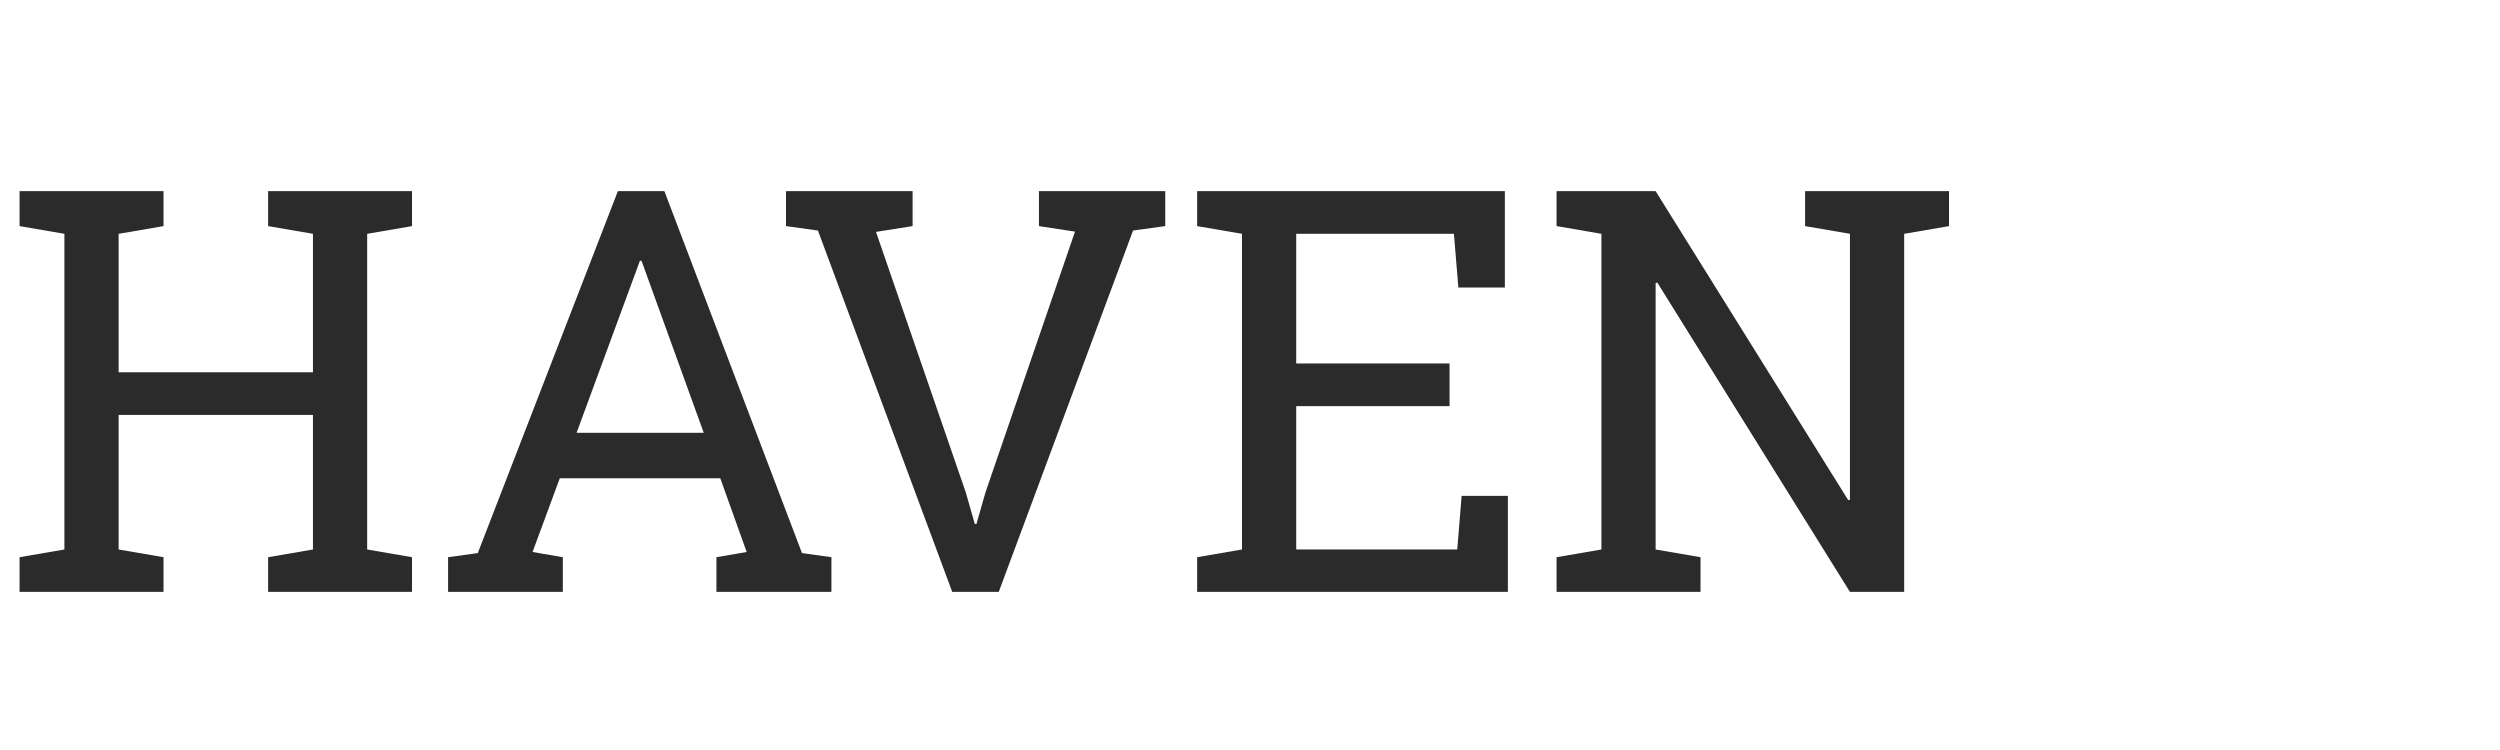
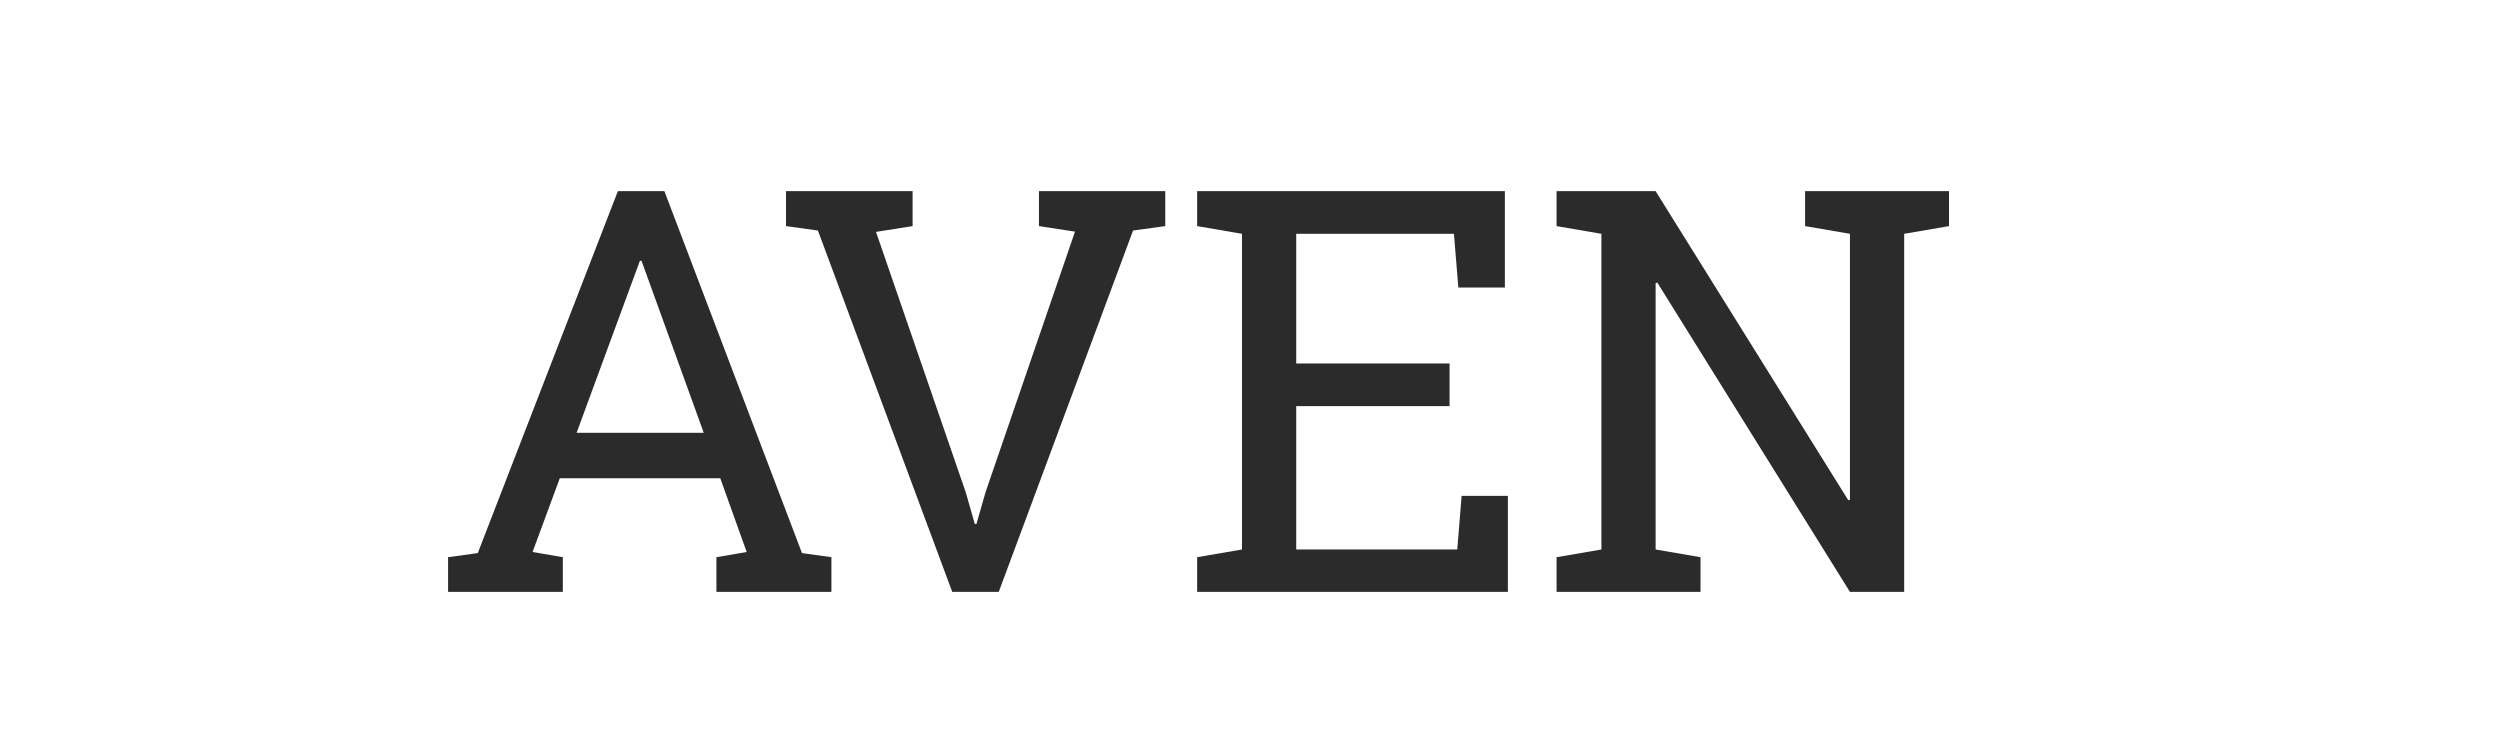
<svg xmlns="http://www.w3.org/2000/svg" version="1.0" preserveAspectRatio="xMidYMid meet" height="300" viewBox="0 0 750 225" zoomAndPan="magnify" width="1000">
  <defs>
    <g />
    <clipPath id="0242497e35">
      <rect height="224" y="0" width="591" x="0" />
    </clipPath>
  </defs>
  <g transform="matrix(1, 0, 0, 1, 0, -0)">
    <g clip-path="url(#0242497e35)">
      <g fill-opacity="1" fill="#2b2b2b">
        <g transform="translate(0.011, 177.566)">
          <g>
-             <path d="M 5.859 -109.734 L 5.859 -120.219 L 49.047 -120.219 L 49.047 -109.734 L 35.578 -107.422 L 35.578 -65.891 L 93.875 -65.891 L 93.875 -107.422 L 80.422 -109.734 L 80.422 -120.219 L 123.594 -120.219 L 123.594 -109.734 L 110.141 -107.422 L 110.141 -12.719 L 123.594 -10.406 L 123.594 0 L 80.422 0 L 80.422 -10.406 L 93.875 -12.719 L 93.875 -53.094 L 35.578 -53.094 L 35.578 -12.719 L 49.047 -10.406 L 49.047 0 L 5.859 0 L 5.859 -10.406 L 19.312 -12.719 L 19.312 -107.422 Z M 5.859 -109.734" />
-           </g>
+             </g>
        </g>
      </g>
      <g fill-opacity="1" fill="#2b2b2b">
        <g transform="translate(129.878, 177.566)">
          <g>
            <path d="M 4.547 -10.406 L 13.453 -11.641 L 55.484 -120.219 L 69.438 -120.219 L 110.719 -11.641 L 119.547 -10.406 L 119.547 0 L 85.047 0 L 85.047 -10.406 L 94.125 -11.969 L 86.203 -34.094 L 38.062 -34.094 L 29.891 -11.969 L 38.969 -10.406 L 38.969 0 L 4.547 0 Z M 43.094 -47.719 L 81.25 -47.719 L 62.578 -99.328 L 62.094 -99.328 Z M 43.094 -47.719" />
          </g>
        </g>
      </g>
      <g fill-opacity="1" fill="#2b2b2b">
        <g transform="translate(231.922, 177.566)">
          <g>
            <path d="M 41.859 -109.734 L 30.875 -108 L 57.797 -29.891 L 60.516 -20.391 L 61.016 -20.391 L 63.734 -29.891 L 90.578 -108.078 L 79.766 -109.734 L 79.766 -120.219 L 117.656 -120.219 L 117.656 -109.734 L 108 -108.406 L 67.703 0 L 53.75 0 L 13.453 -108.406 L 3.875 -109.734 L 3.875 -120.219 L 41.859 -120.219 Z M 41.859 -109.734" />
          </g>
        </g>
      </g>
      <g fill-opacity="1" fill="#2b2b2b">
        <g transform="translate(353.286, 177.566)">
          <g>
            <path d="M 5.859 0 L 5.859 -10.406 L 19.312 -12.719 L 19.312 -107.422 L 5.859 -109.734 L 5.859 -120.219 L 98.172 -120.219 L 98.172 -91.312 L 84.219 -91.312 L 82.891 -107.422 L 35.578 -107.422 L 35.578 -68.531 L 81.578 -68.531 L 81.578 -55.734 L 35.578 -55.734 L 35.578 -12.719 L 83.891 -12.719 L 85.203 -28.812 L 99.078 -28.812 L 99.078 0 Z M 5.859 0" />
          </g>
        </g>
      </g>
      <g fill-opacity="1" fill="#2b2b2b">
        <g transform="translate(461.11, 177.566)">
          <g>
            <path d="M 123.594 -120.219 L 123.594 -109.734 L 110.141 -107.422 L 110.141 0 L 93.875 0 L 36.078 -92.797 L 35.578 -92.641 L 35.578 -12.719 L 49.047 -10.406 L 49.047 0 L 5.859 0 L 5.859 -10.406 L 19.312 -12.719 L 19.312 -107.422 L 5.859 -109.734 L 5.859 -120.219 L 35.578 -120.219 L 93.375 -27.5 L 93.875 -27.656 L 93.875 -107.422 L 80.422 -109.734 L 80.422 -120.219 Z M 123.594 -120.219" />
          </g>
        </g>
      </g>
    </g>
  </g>
</svg>